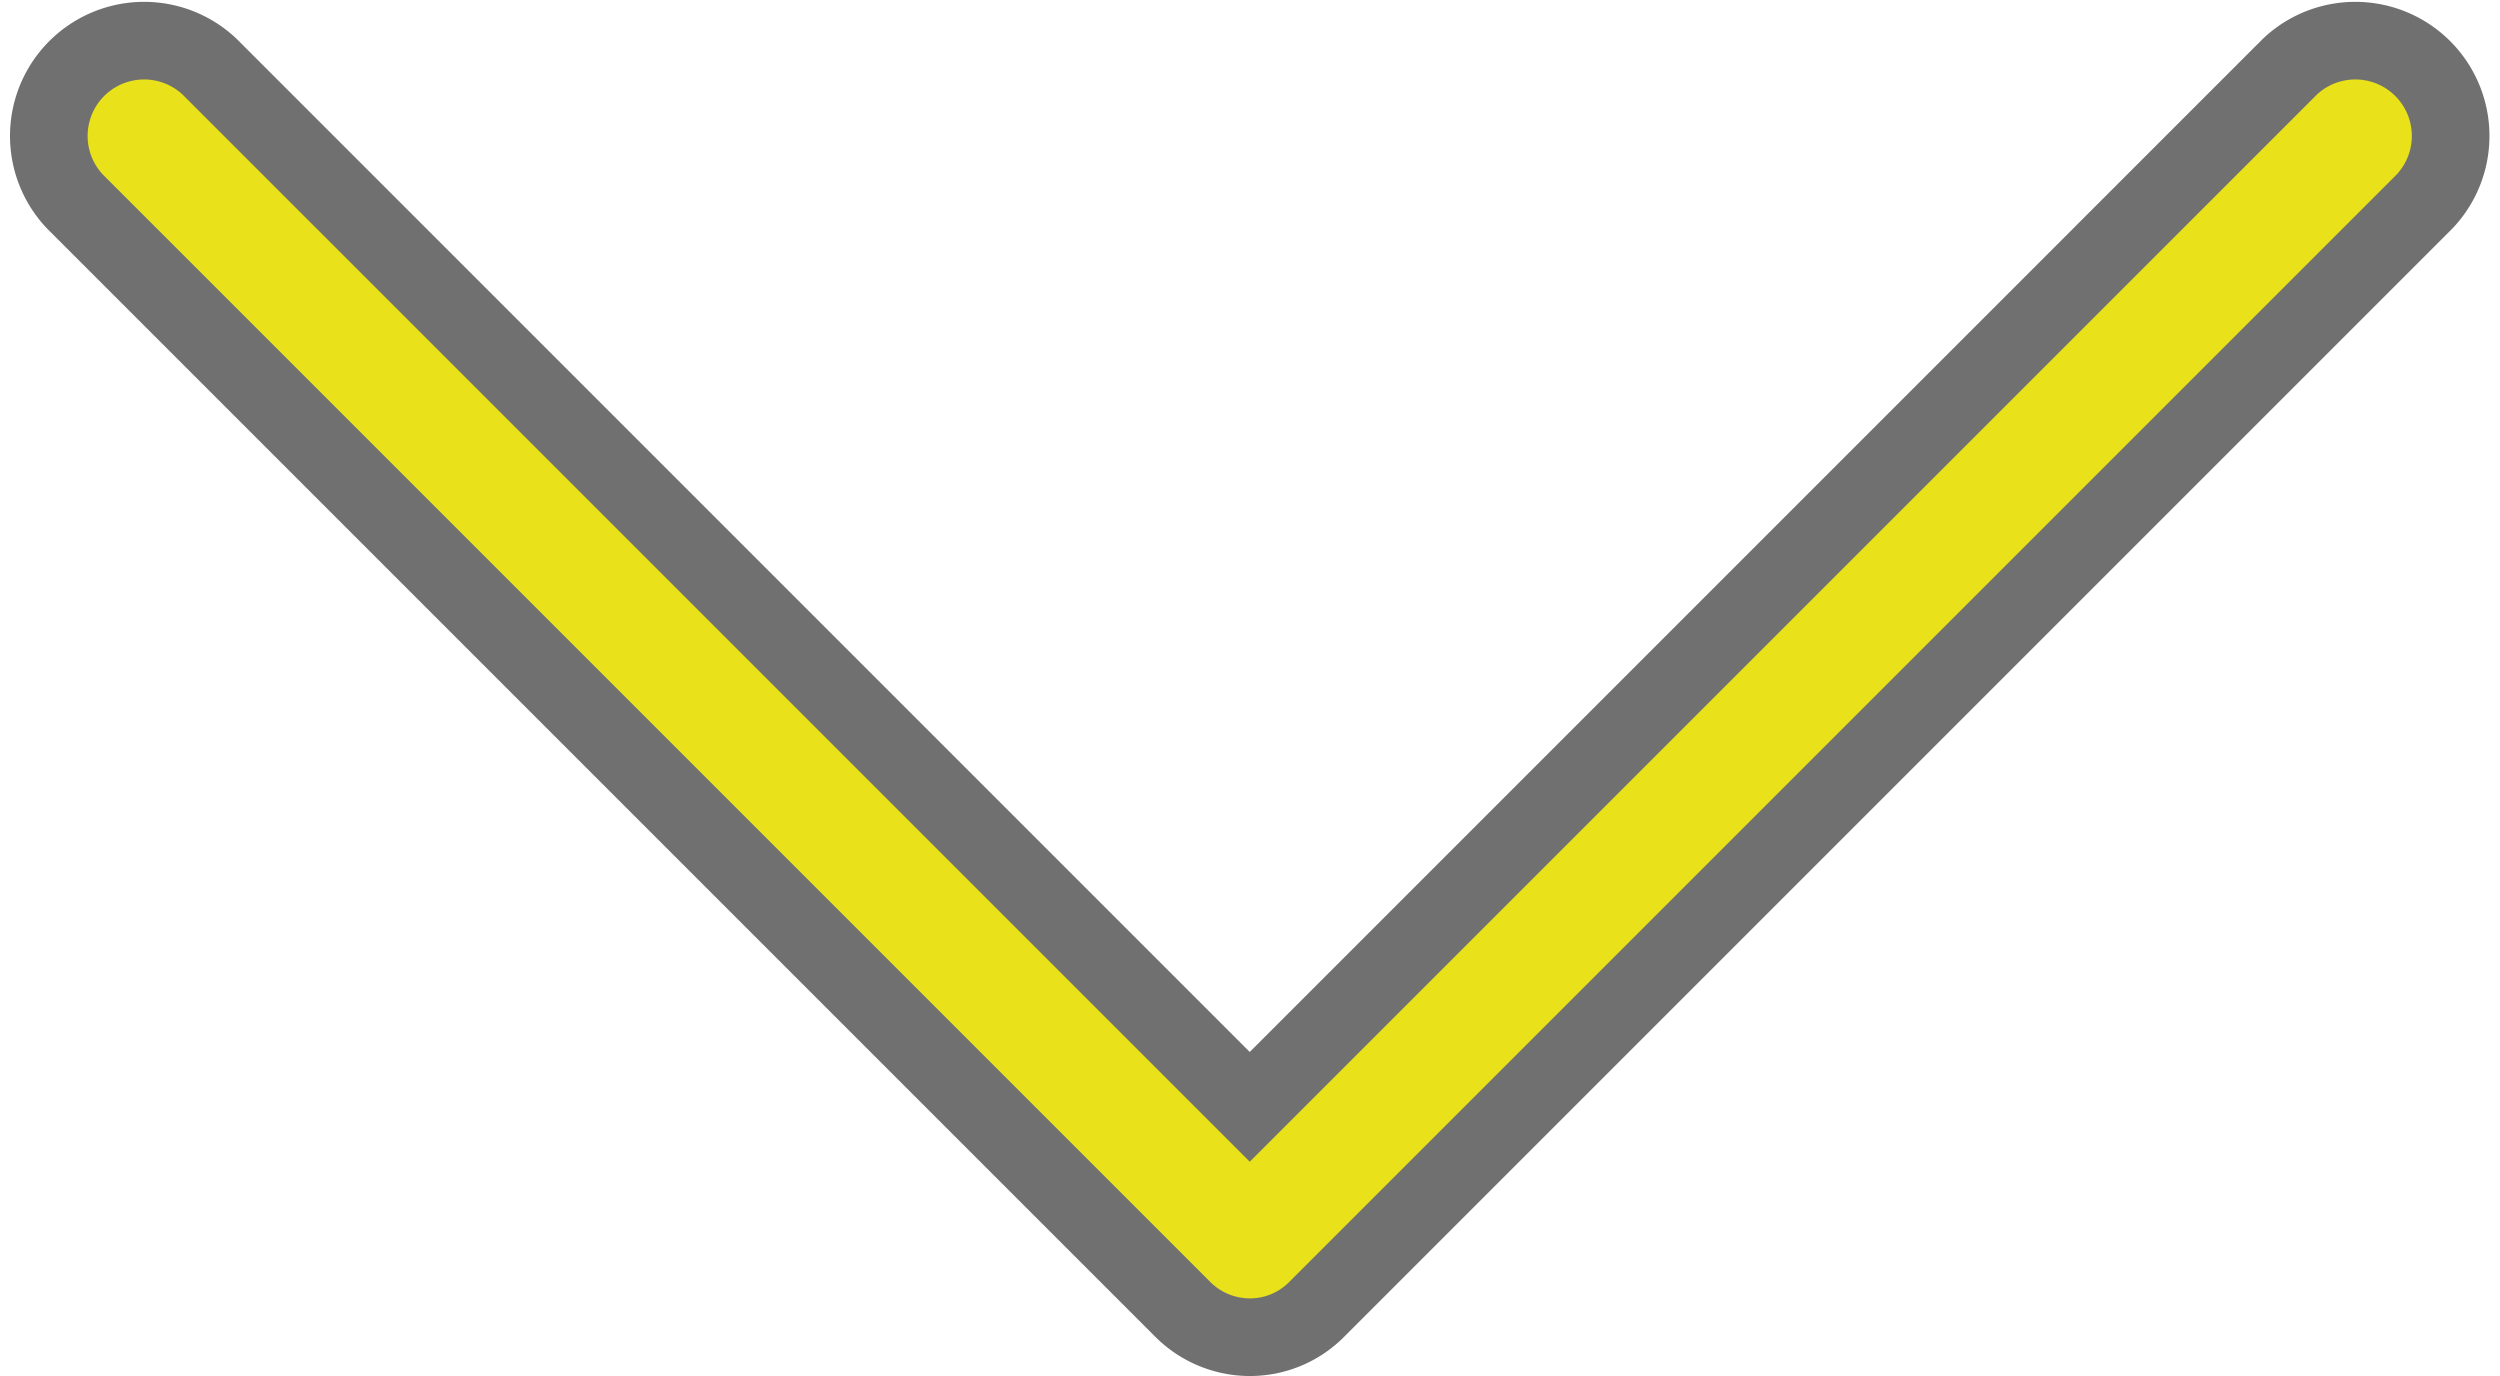
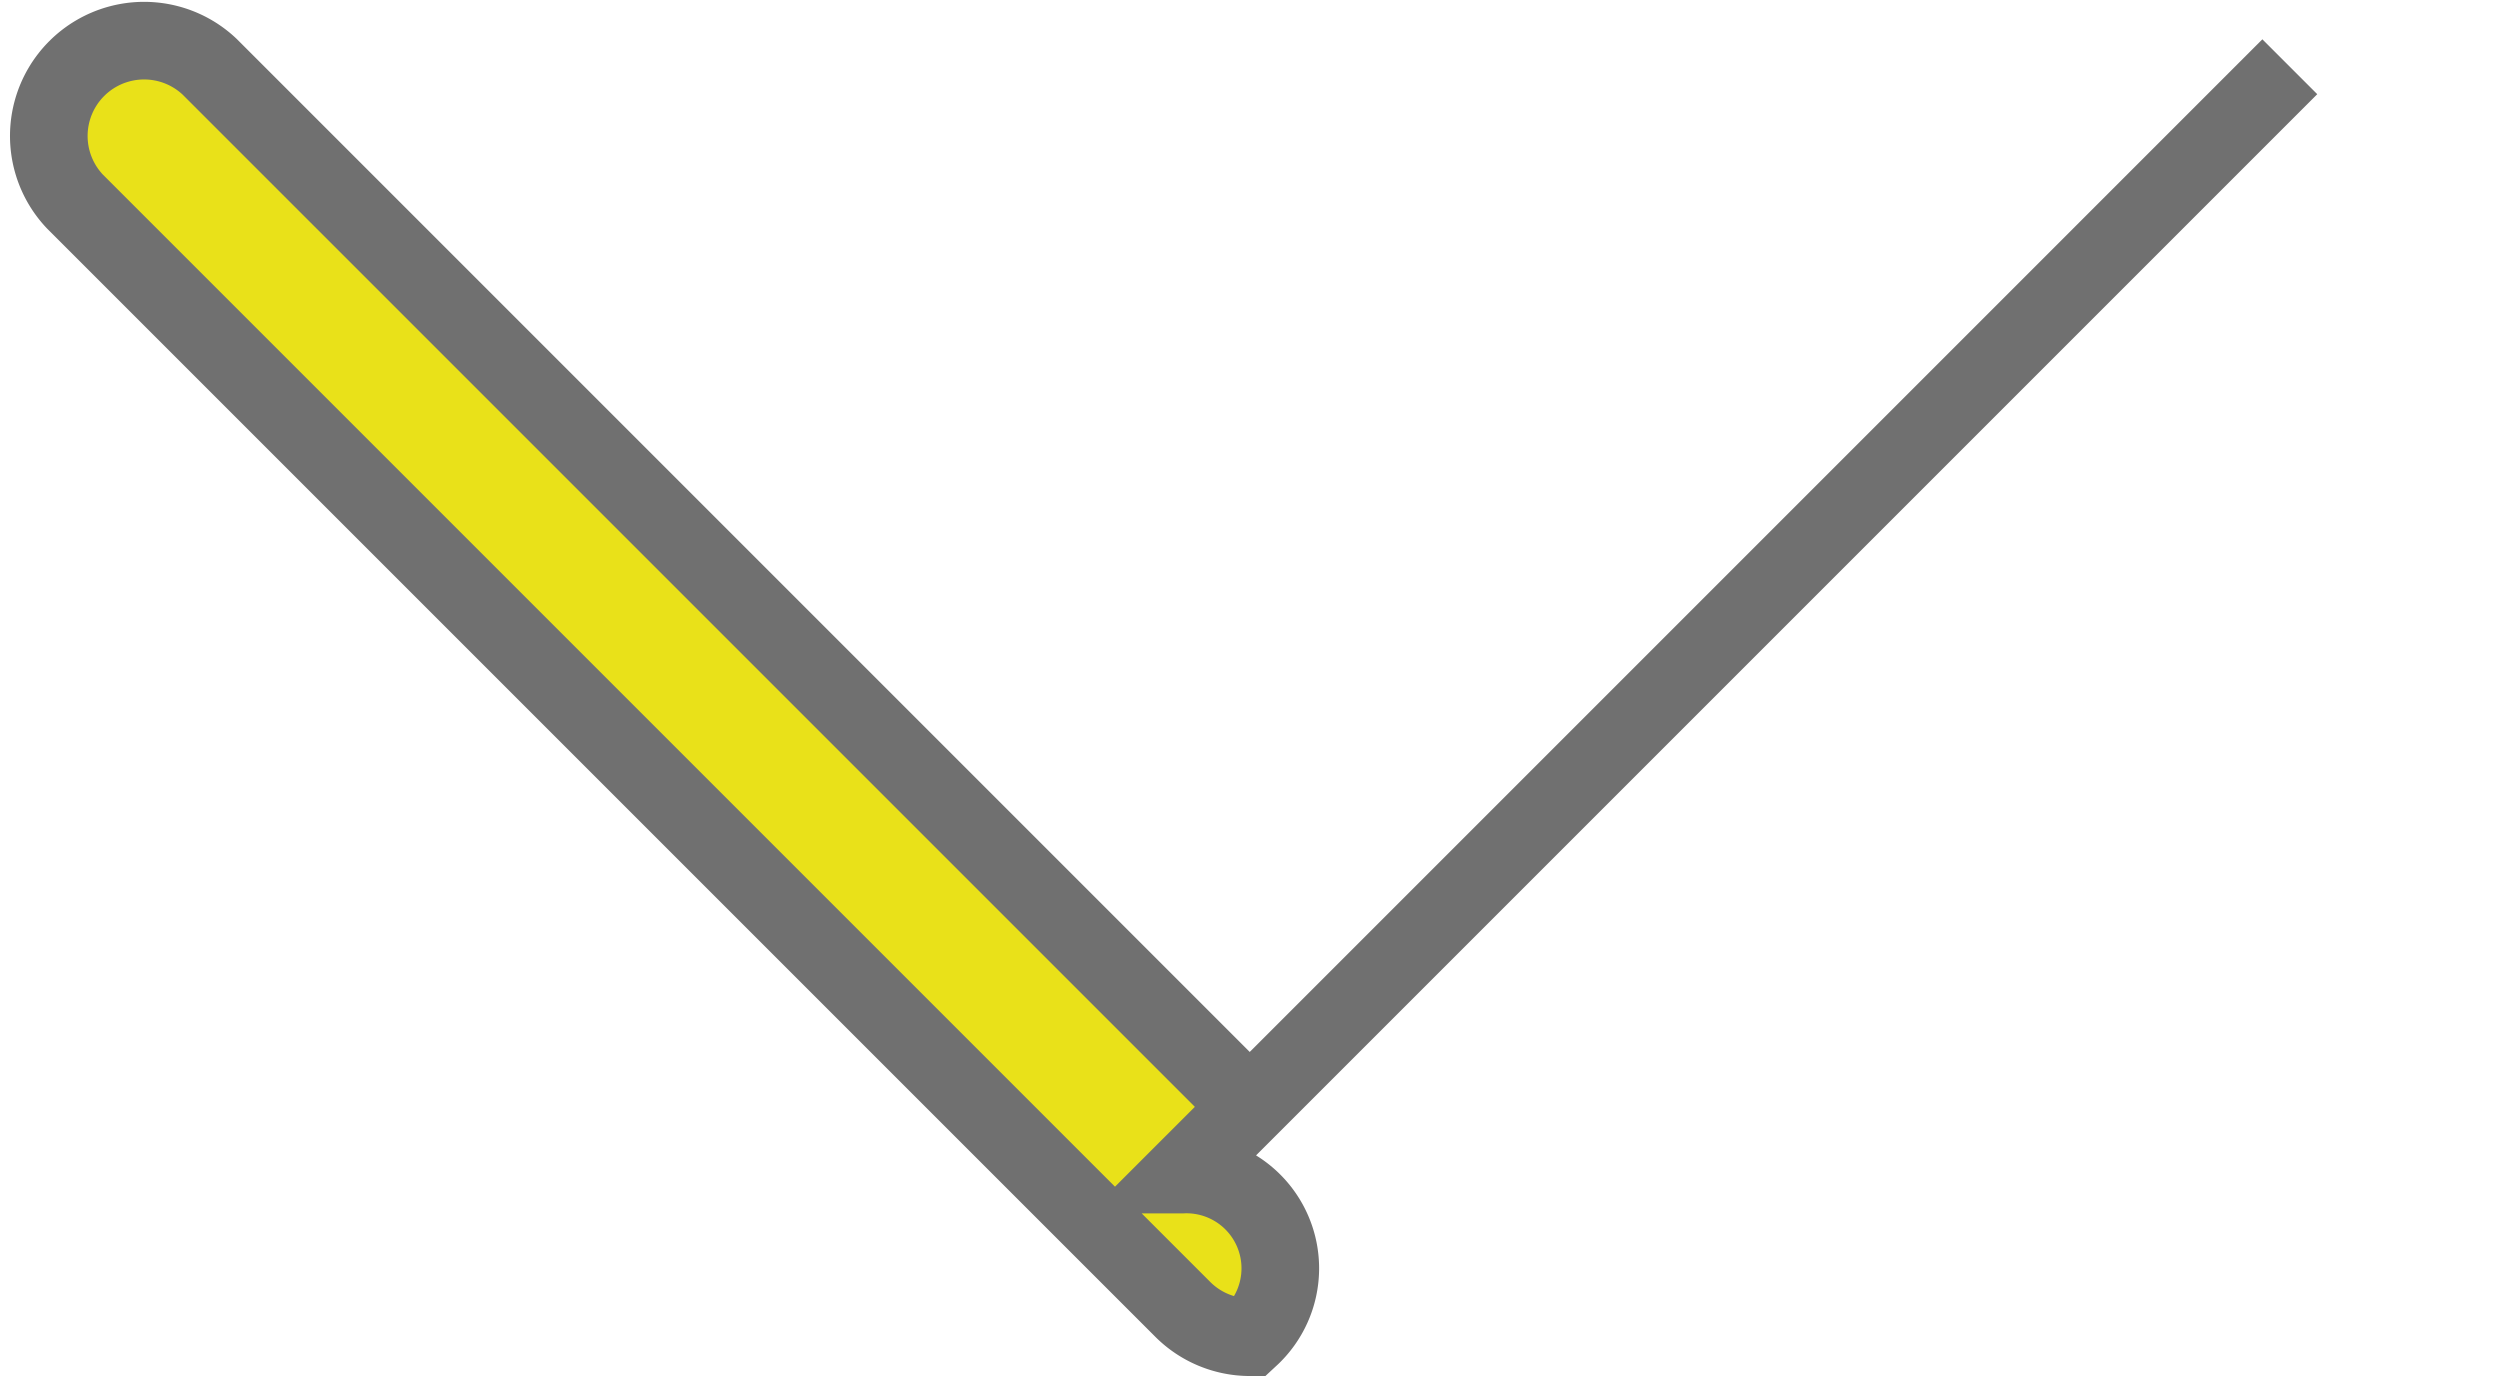
<svg xmlns="http://www.w3.org/2000/svg" width="32.209" height="17.728" viewBox="0 0 32.209 17.728">
  <style type="text/css">
    #Path_1{fill:#E9E119;}
  </style>
  <g id="_001-arrow-down" data-name="001-arrow-down" transform="translate(0.605 0.5)">
    <g id="Group_4" data-name="Group 4">
-       <path id="Path_1" data-name="Path 1" d="M207.452,580.778a1.224,1.224,0,0,1-.869-.359L192.31,566.146a1.228,1.228,0,0,1,1.736-1.736l13.4,13.4,13.4-13.4a1.228,1.228,0,0,1,1.736,1.736l-14.273,14.273A1.209,1.209,0,0,1,207.452,580.778Z" transform="translate(-191.95 -564.05)" stroke="#707070" stroke-width="1" />
+       <path id="Path_1" data-name="Path 1" d="M207.452,580.778a1.224,1.224,0,0,1-.869-.359L192.31,566.146a1.228,1.228,0,0,1,1.736-1.736l13.4,13.4,13.4-13.4l-14.273,14.273A1.209,1.209,0,0,1,207.452,580.778Z" transform="translate(-191.95 -564.05)" stroke="#707070" stroke-width="1" />
    </g>
  </g>
</svg>